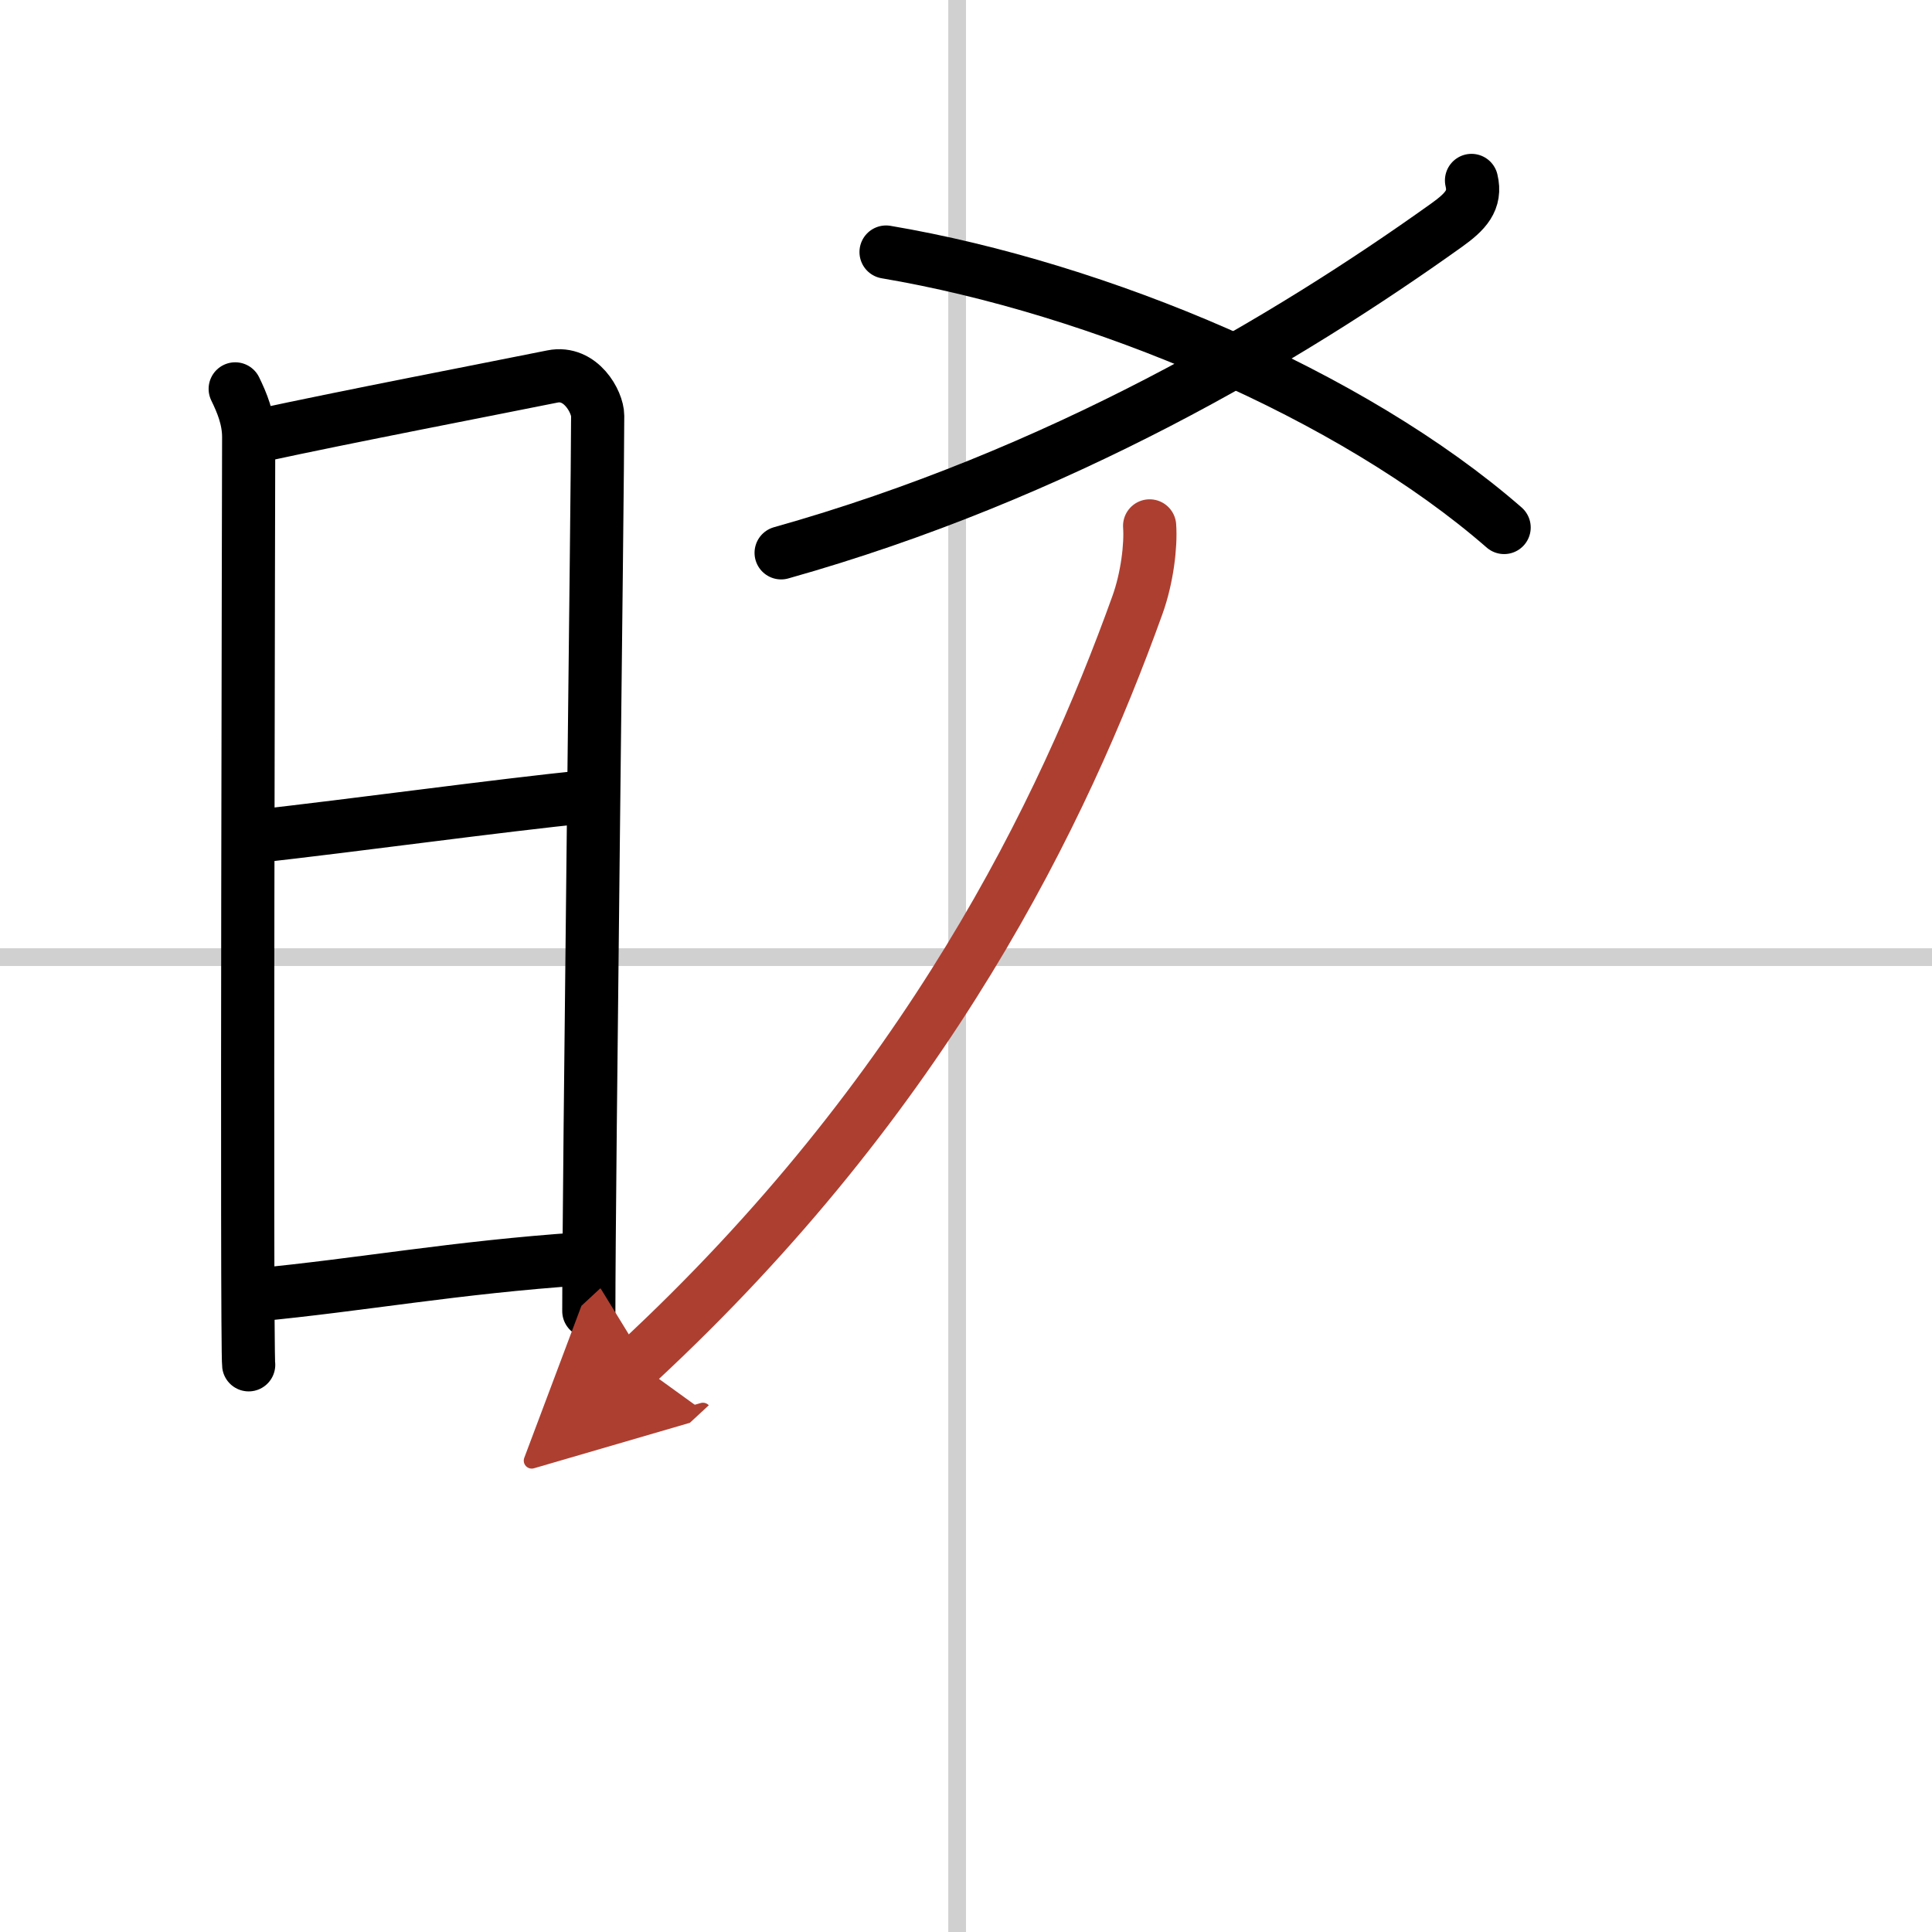
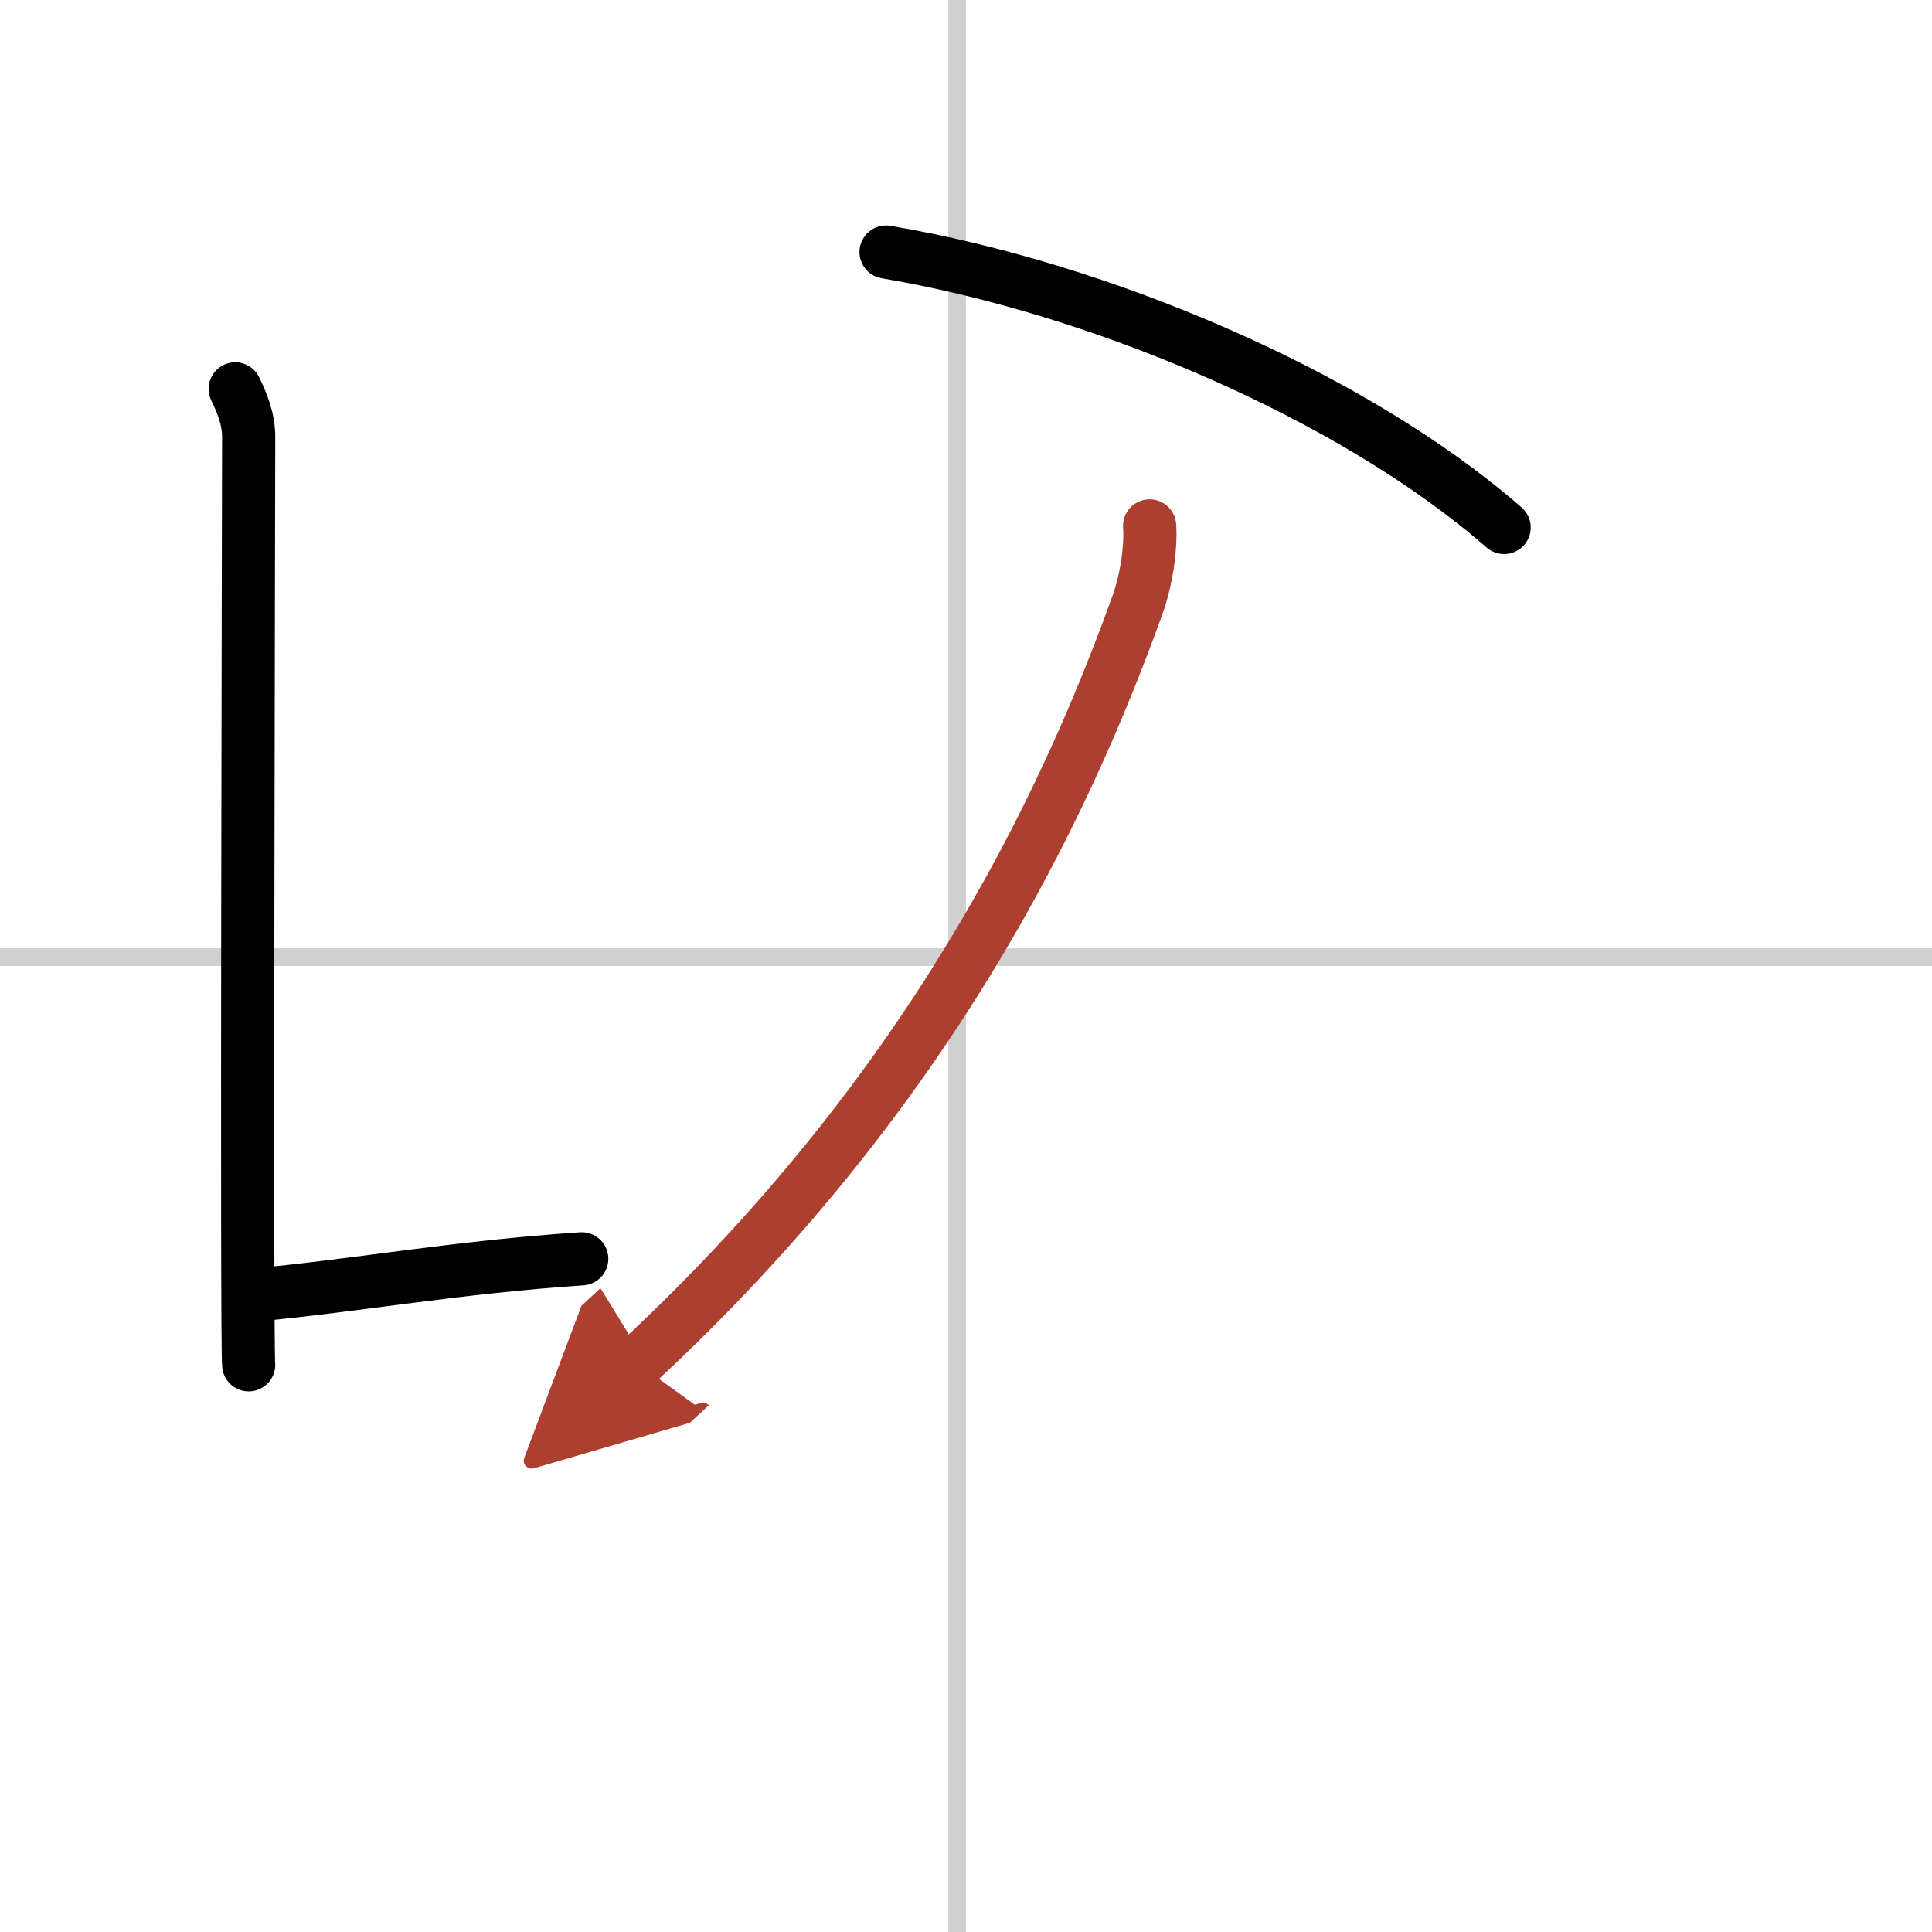
<svg xmlns="http://www.w3.org/2000/svg" width="400" height="400" viewBox="0 0 109 109">
  <defs>
    <marker id="a" markerWidth="4" orient="auto" refX="1" refY="5" viewBox="0 0 10 10">
      <polyline points="0 0 10 5 0 10 1 5" fill="#ad3f31" stroke="#ad3f31" />
    </marker>
  </defs>
  <g fill="none" stroke="#000" stroke-linecap="round" stroke-linejoin="round" stroke-width="3">
    <rect width="100%" height="100%" fill="#fff" stroke="#fff" />
    <line x1="54" x2="54" y2="109" stroke="#d0d0d0" stroke-width="1" />
    <line x2="109" y1="54" y2="54" stroke="#d0d0d0" stroke-width="1" />
    <path d="m13.27 21.94c0.38 0.78 0.76 1.68 0.76 2.72s-0.13 51.29 0 52.34" />
-     <path d="M14.66,24.57C19.6,23.5,27.4,22,31.17,21.24c1.6-0.32,2.55,1.44,2.55,2.22c0,4.04-0.5,43.29-0.5,50.51" />
-     <path d="m14.06 47.23c6.51-0.73 13.59-1.73 19.25-2.31" />
    <path d="m14.42 73.06c5.91-0.56 11.28-1.56 18.4-2.04" />
-     <path d="m83.02 10.18c0.27 1.12-0.34 1.76-1.4 2.52-9.02 6.45-21.91 14.09-37.55 18.49" />
    <path d="M49.99,14.22C62,16.25,76.25,22.25,84.86,29.76" />
    <path d="M64.86,29.67c0.08,1.11-0.14,2.95-0.69,4.47C60,45.73,52.35,61.69,35.94,76.9" marker-end="url(#a)" stroke="#ad3f31" />
  </g>
</svg>